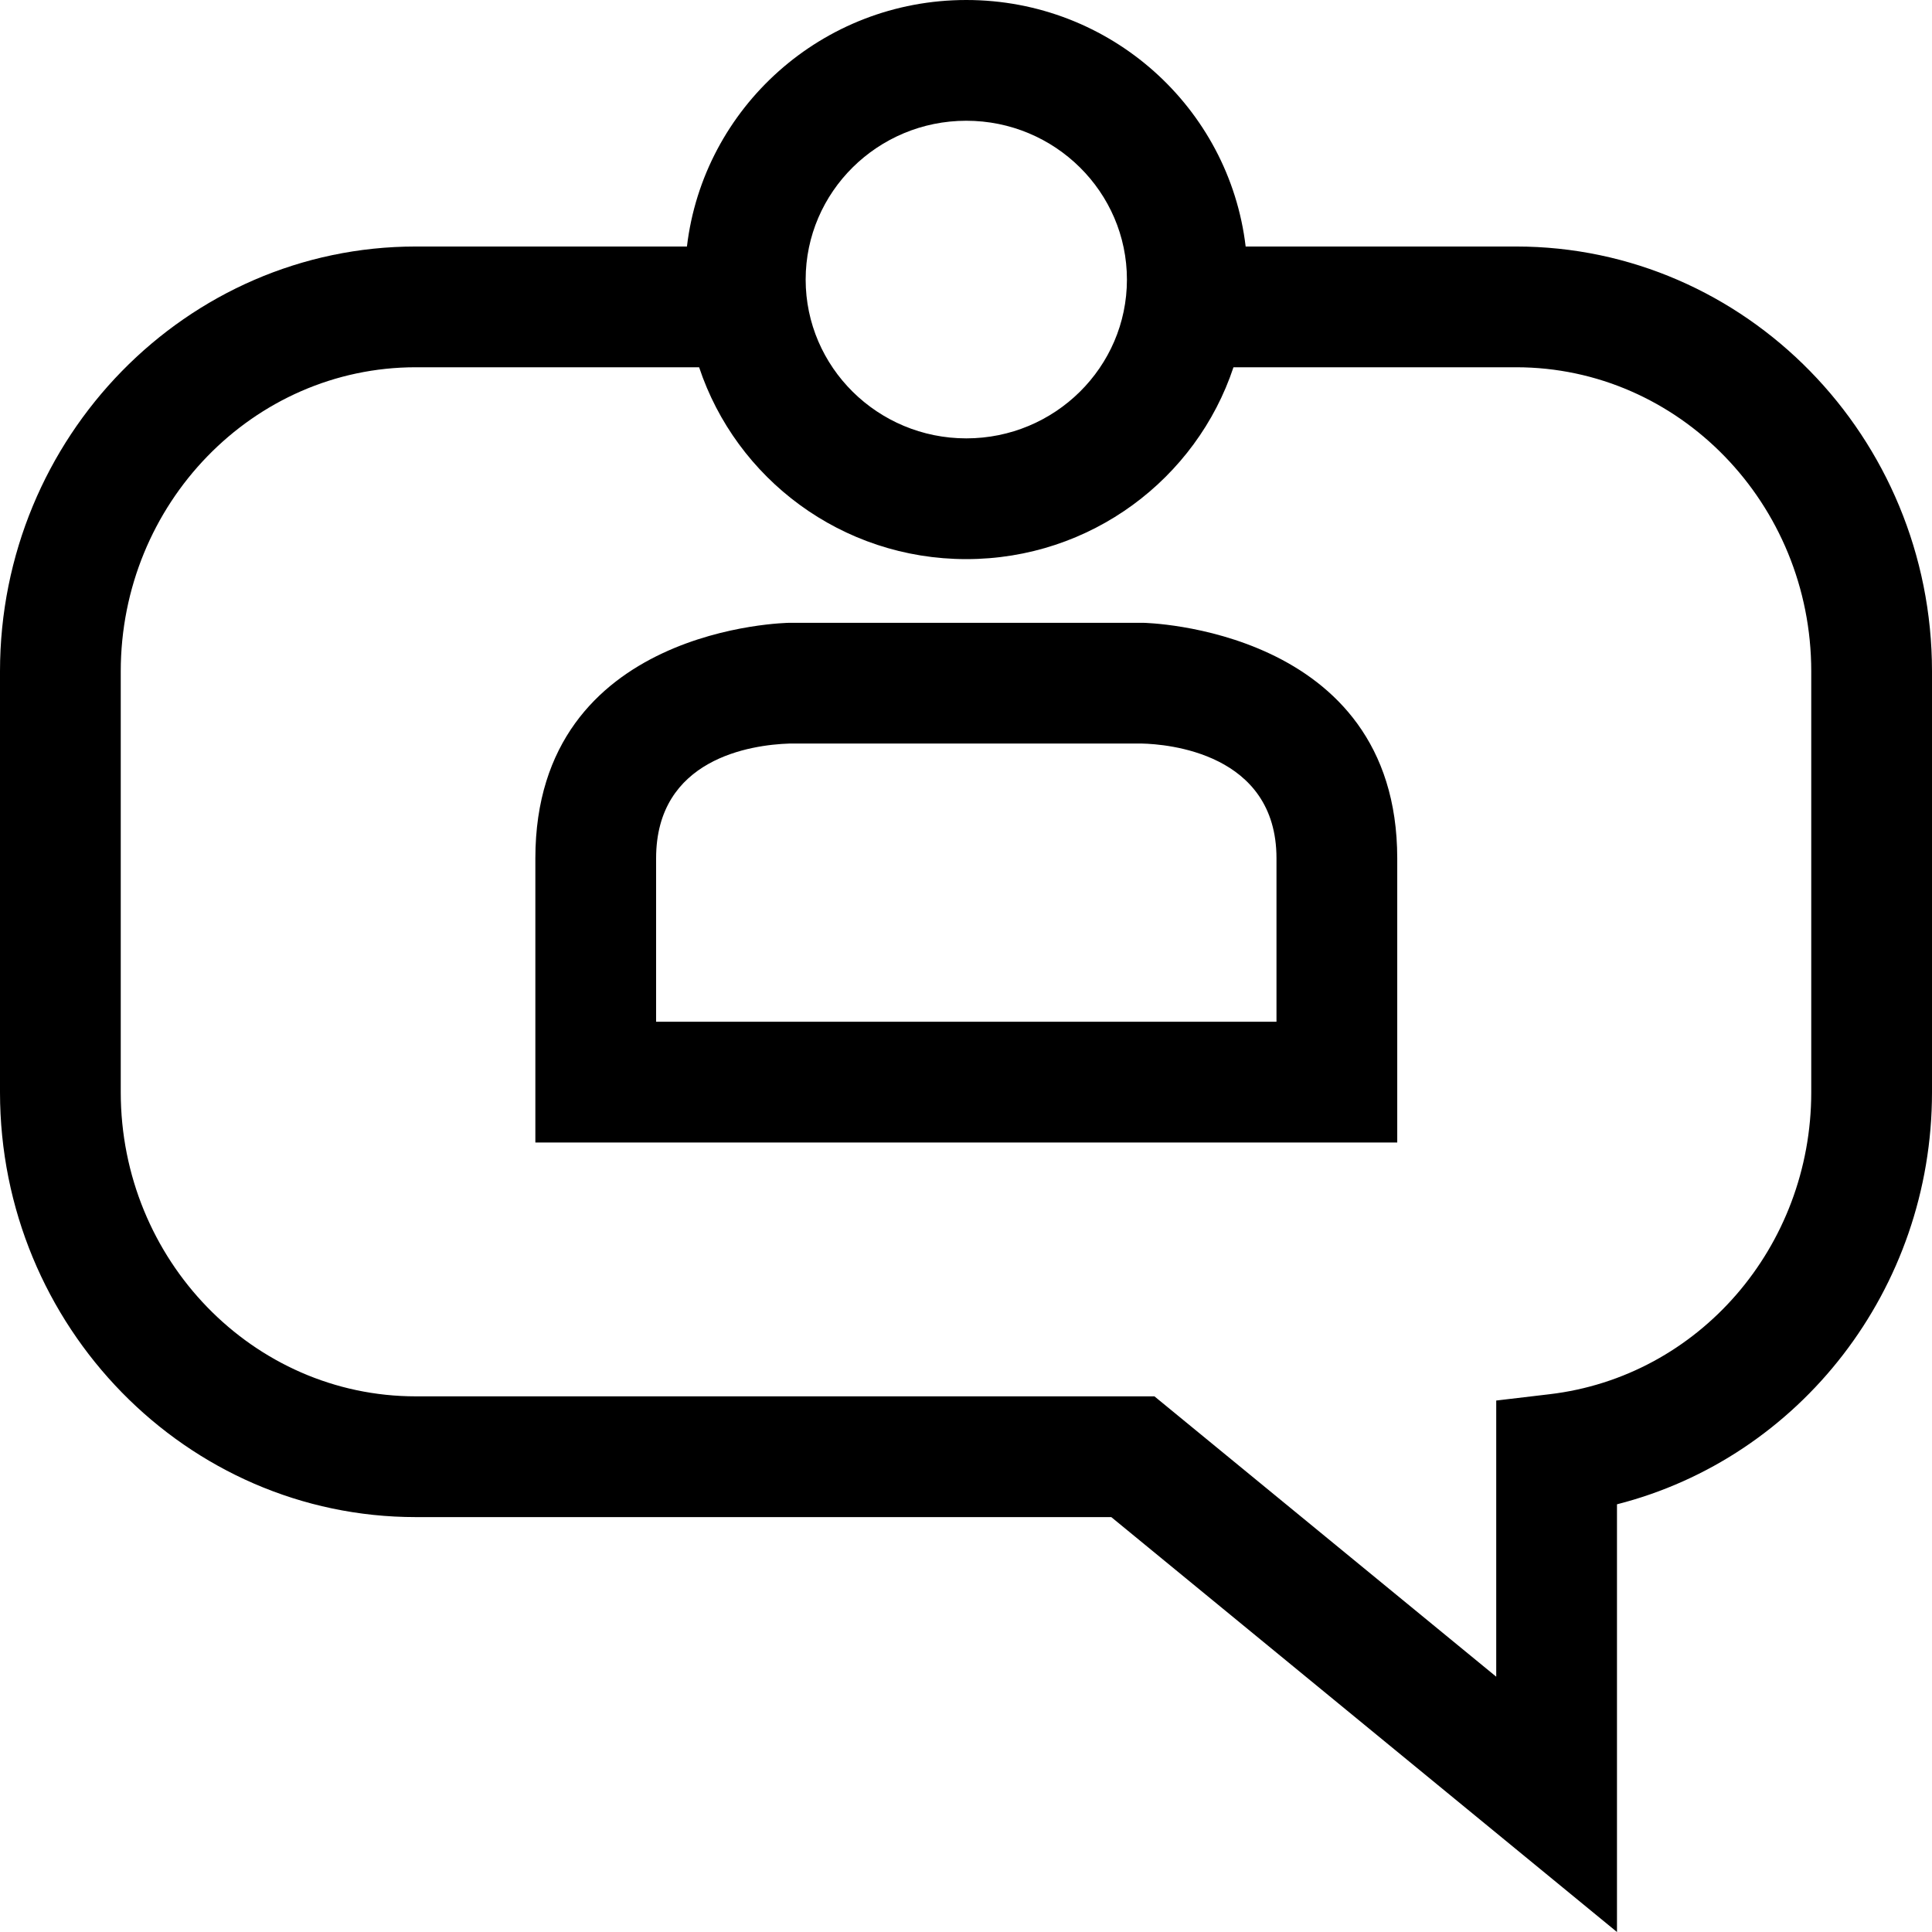
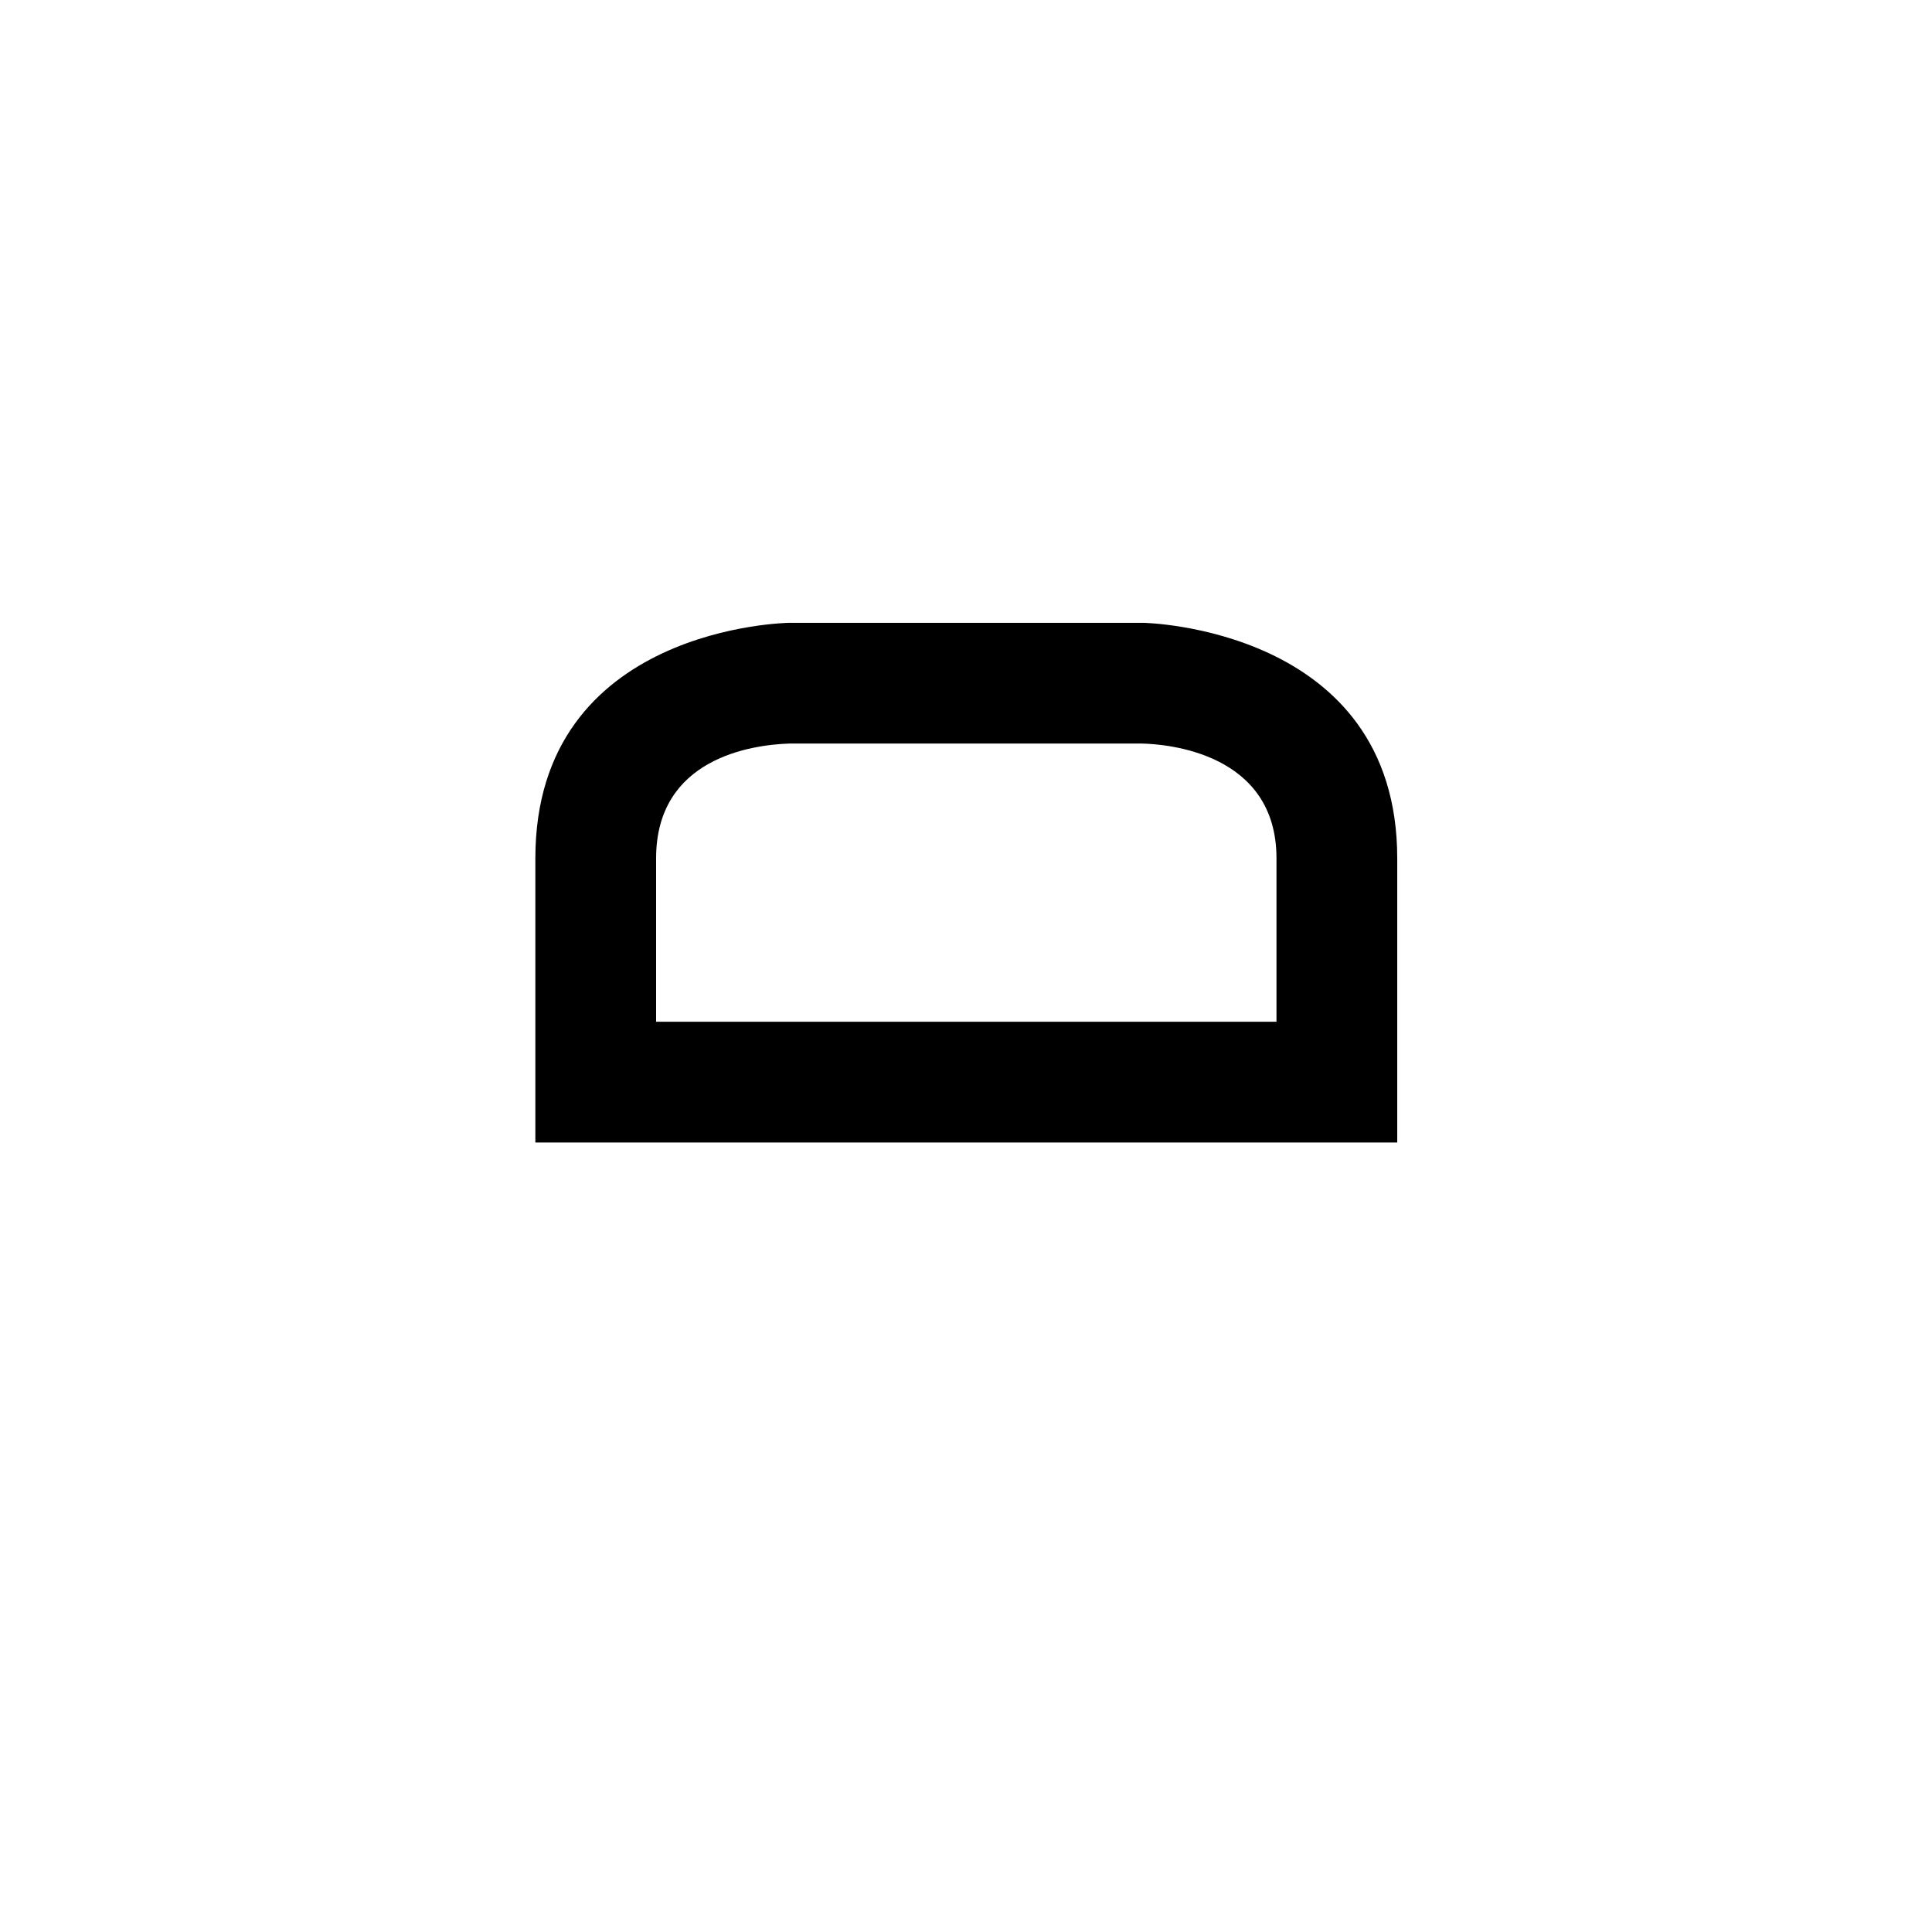
<svg xmlns="http://www.w3.org/2000/svg" fill="#000000" height="800px" width="800px" version="1.1" id="Capa_1" viewBox="0 0 490 490" xml:space="preserve">
  <g>
    <g>
      <g>
        <g>
          <path d="M289.641,188.583c6.203,0.14,34.105,2.273,34.105,29.105v41.454H166.404v-41.454c0-25.32,24.083-28.794,33.814-29.105      H289.641 M289.932,157.959h-89.714c0,0-64.439,0.716-64.439,59.73c0,58.656,0,72.079,0,72.079h218.593c0,0,0-13.423,0-72.079      C354.371,159.031,289.932,157.959,289.932,157.959L289.932,157.959z" />
        </g>
      </g>
    </g>
-     <path d="M384.532,62.521h-68.605C311.751,27.316,281.633,0,245.075,0c-36.558,0-66.676,27.316-70.852,62.521h-68.77   C47.313,62.521,0,110.866,0,170.277v106.739c0,59.41,47.313,107.755,105.453,107.755h176.393L410.103,490V381.527   C456.489,369.713,490,327.005,490,277.016V170.277C490,110.866,442.687,62.521,384.532,62.521z M245.075,30.625   c22.464,0,40.74,18.068,40.74,40.278c0,22.209-18.276,40.278-40.74,40.278c-22.465,0-40.741-18.069-40.741-40.278   C204.334,48.693,222.61,30.625,245.075,30.625z M459.375,277.016c0,39.208-28.531,72.136-66.379,76.592l-13.518,1.6v70.042   l-86.686-71.104H105.453c-41.257,0-74.828-34.603-74.828-77.131V170.277c0-42.528,33.571-77.131,74.828-77.131h71.859   c9.393,28.258,36.172,48.66,67.763,48.66c31.591,0,58.369-20.401,67.762-48.66h71.695c41.272,0,74.843,34.602,74.843,77.131   V277.016z" />
  </g>
</svg>